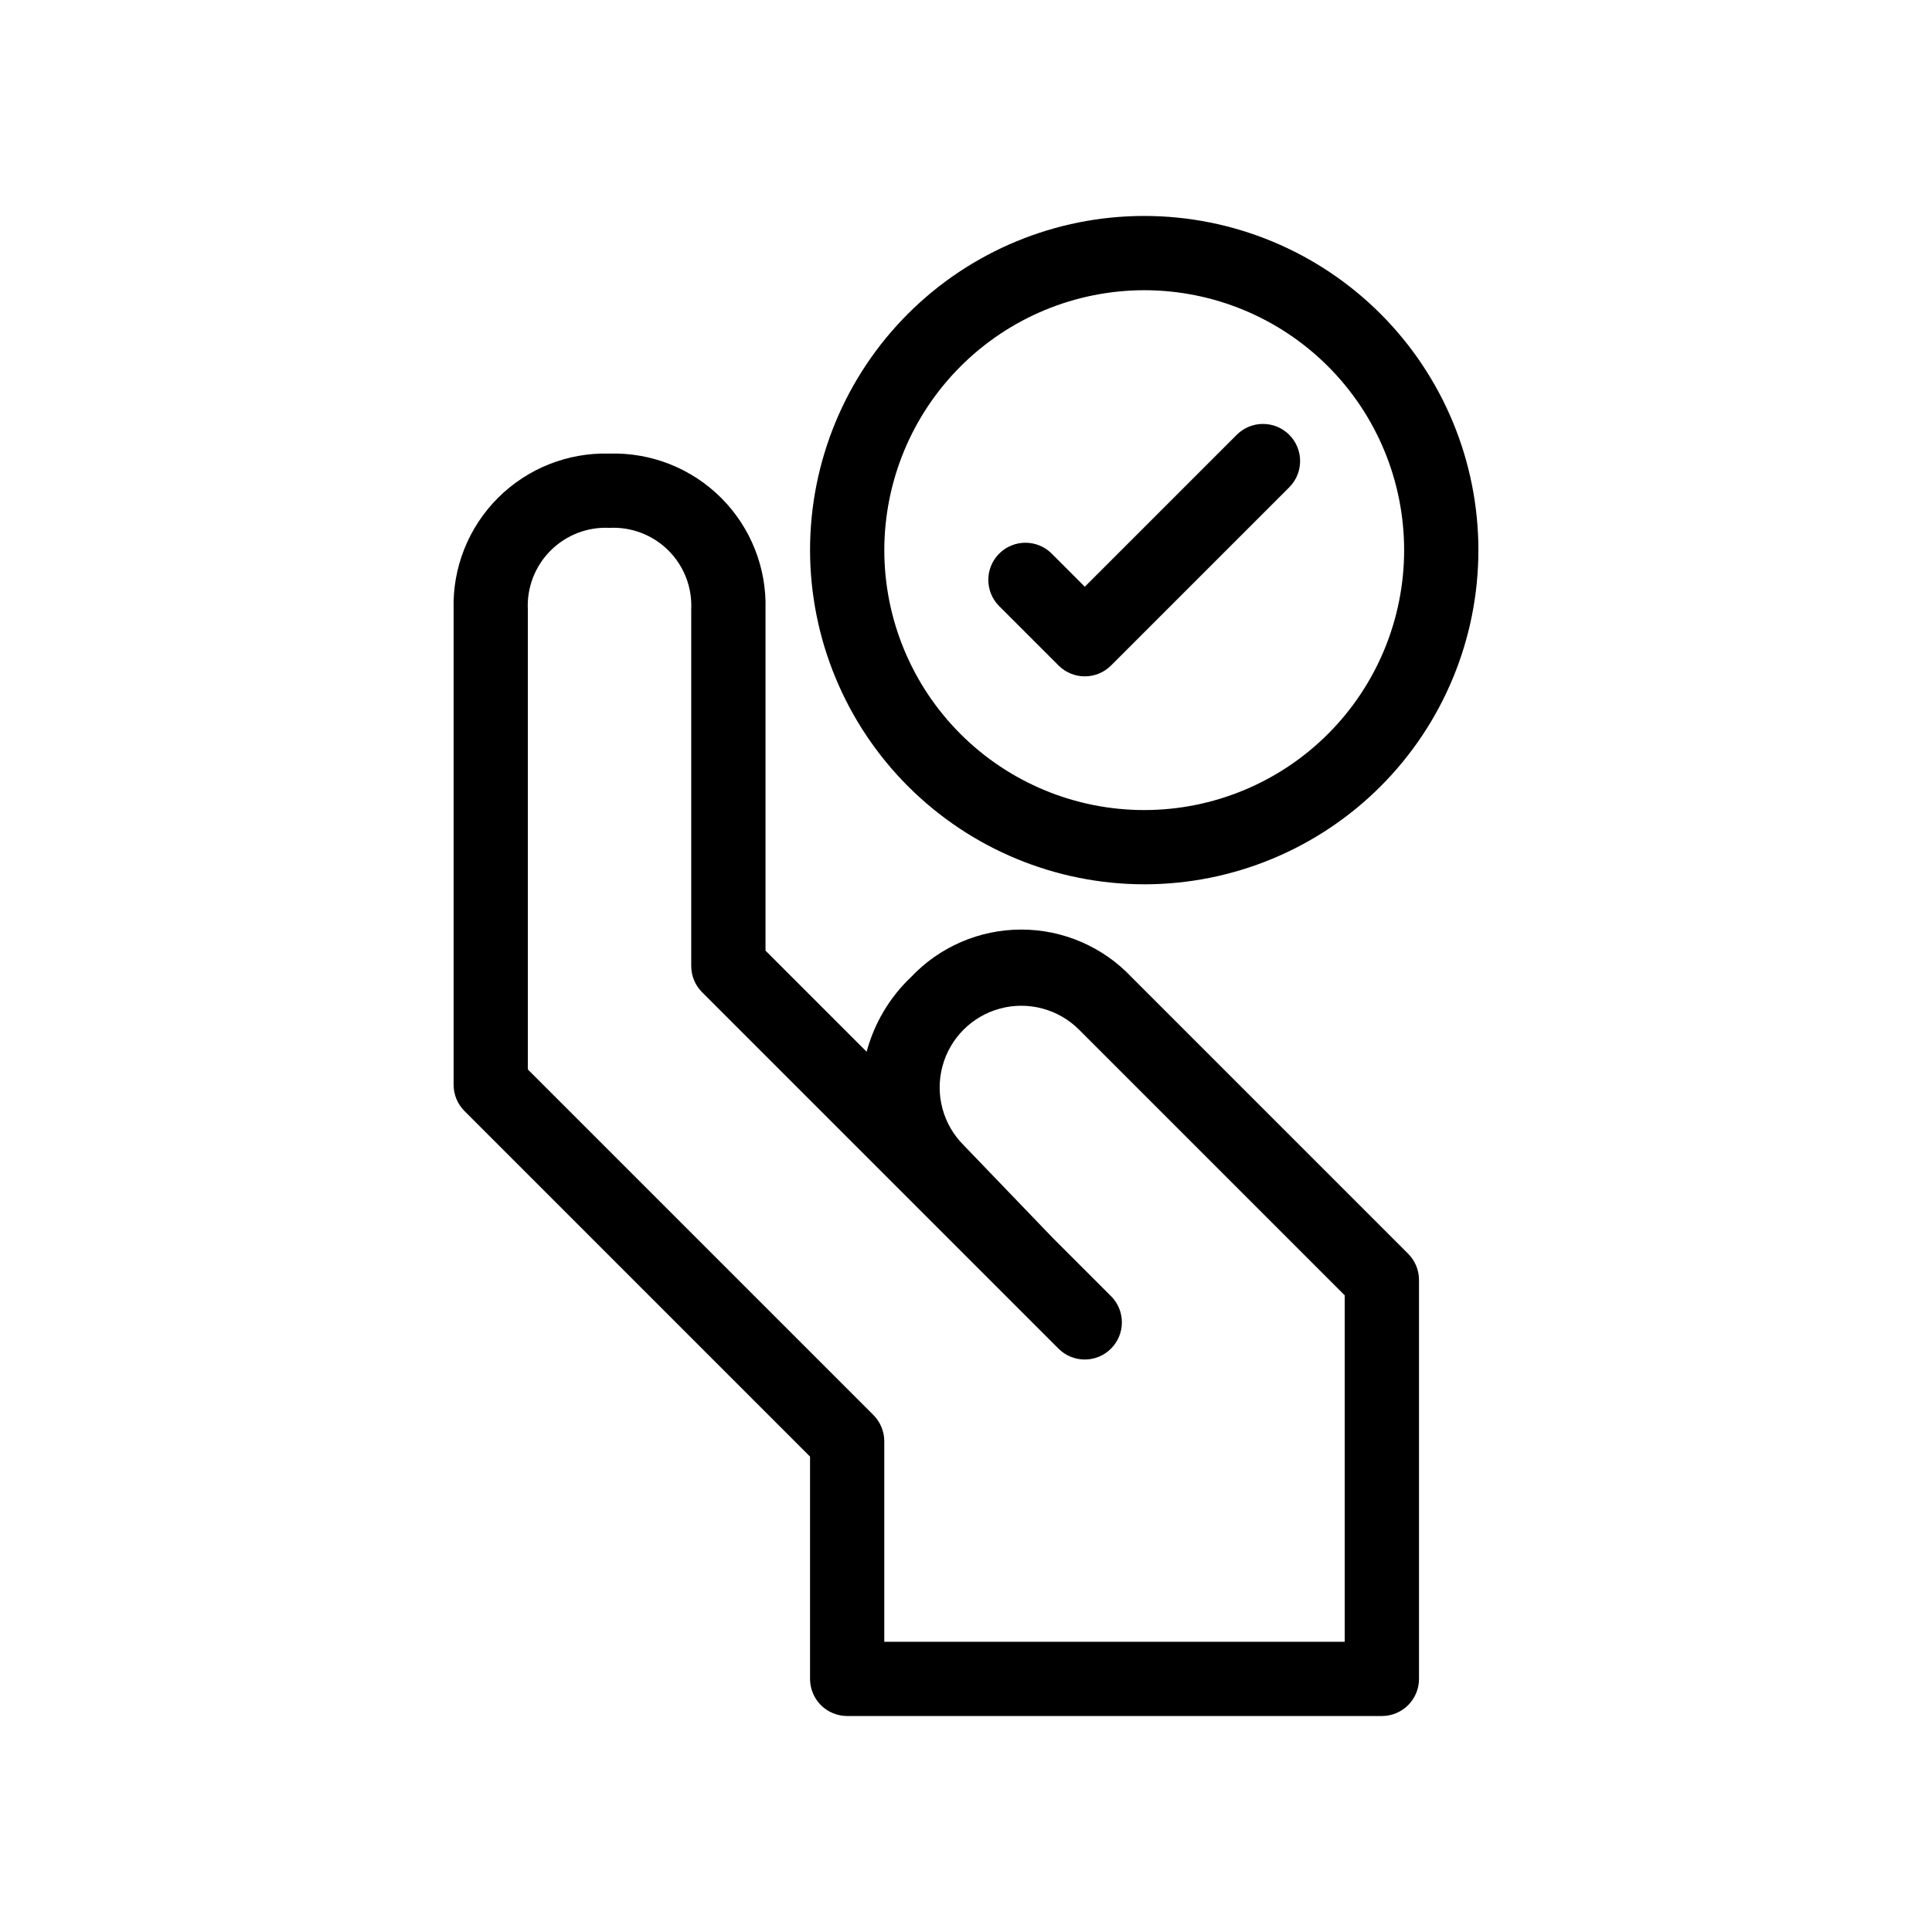
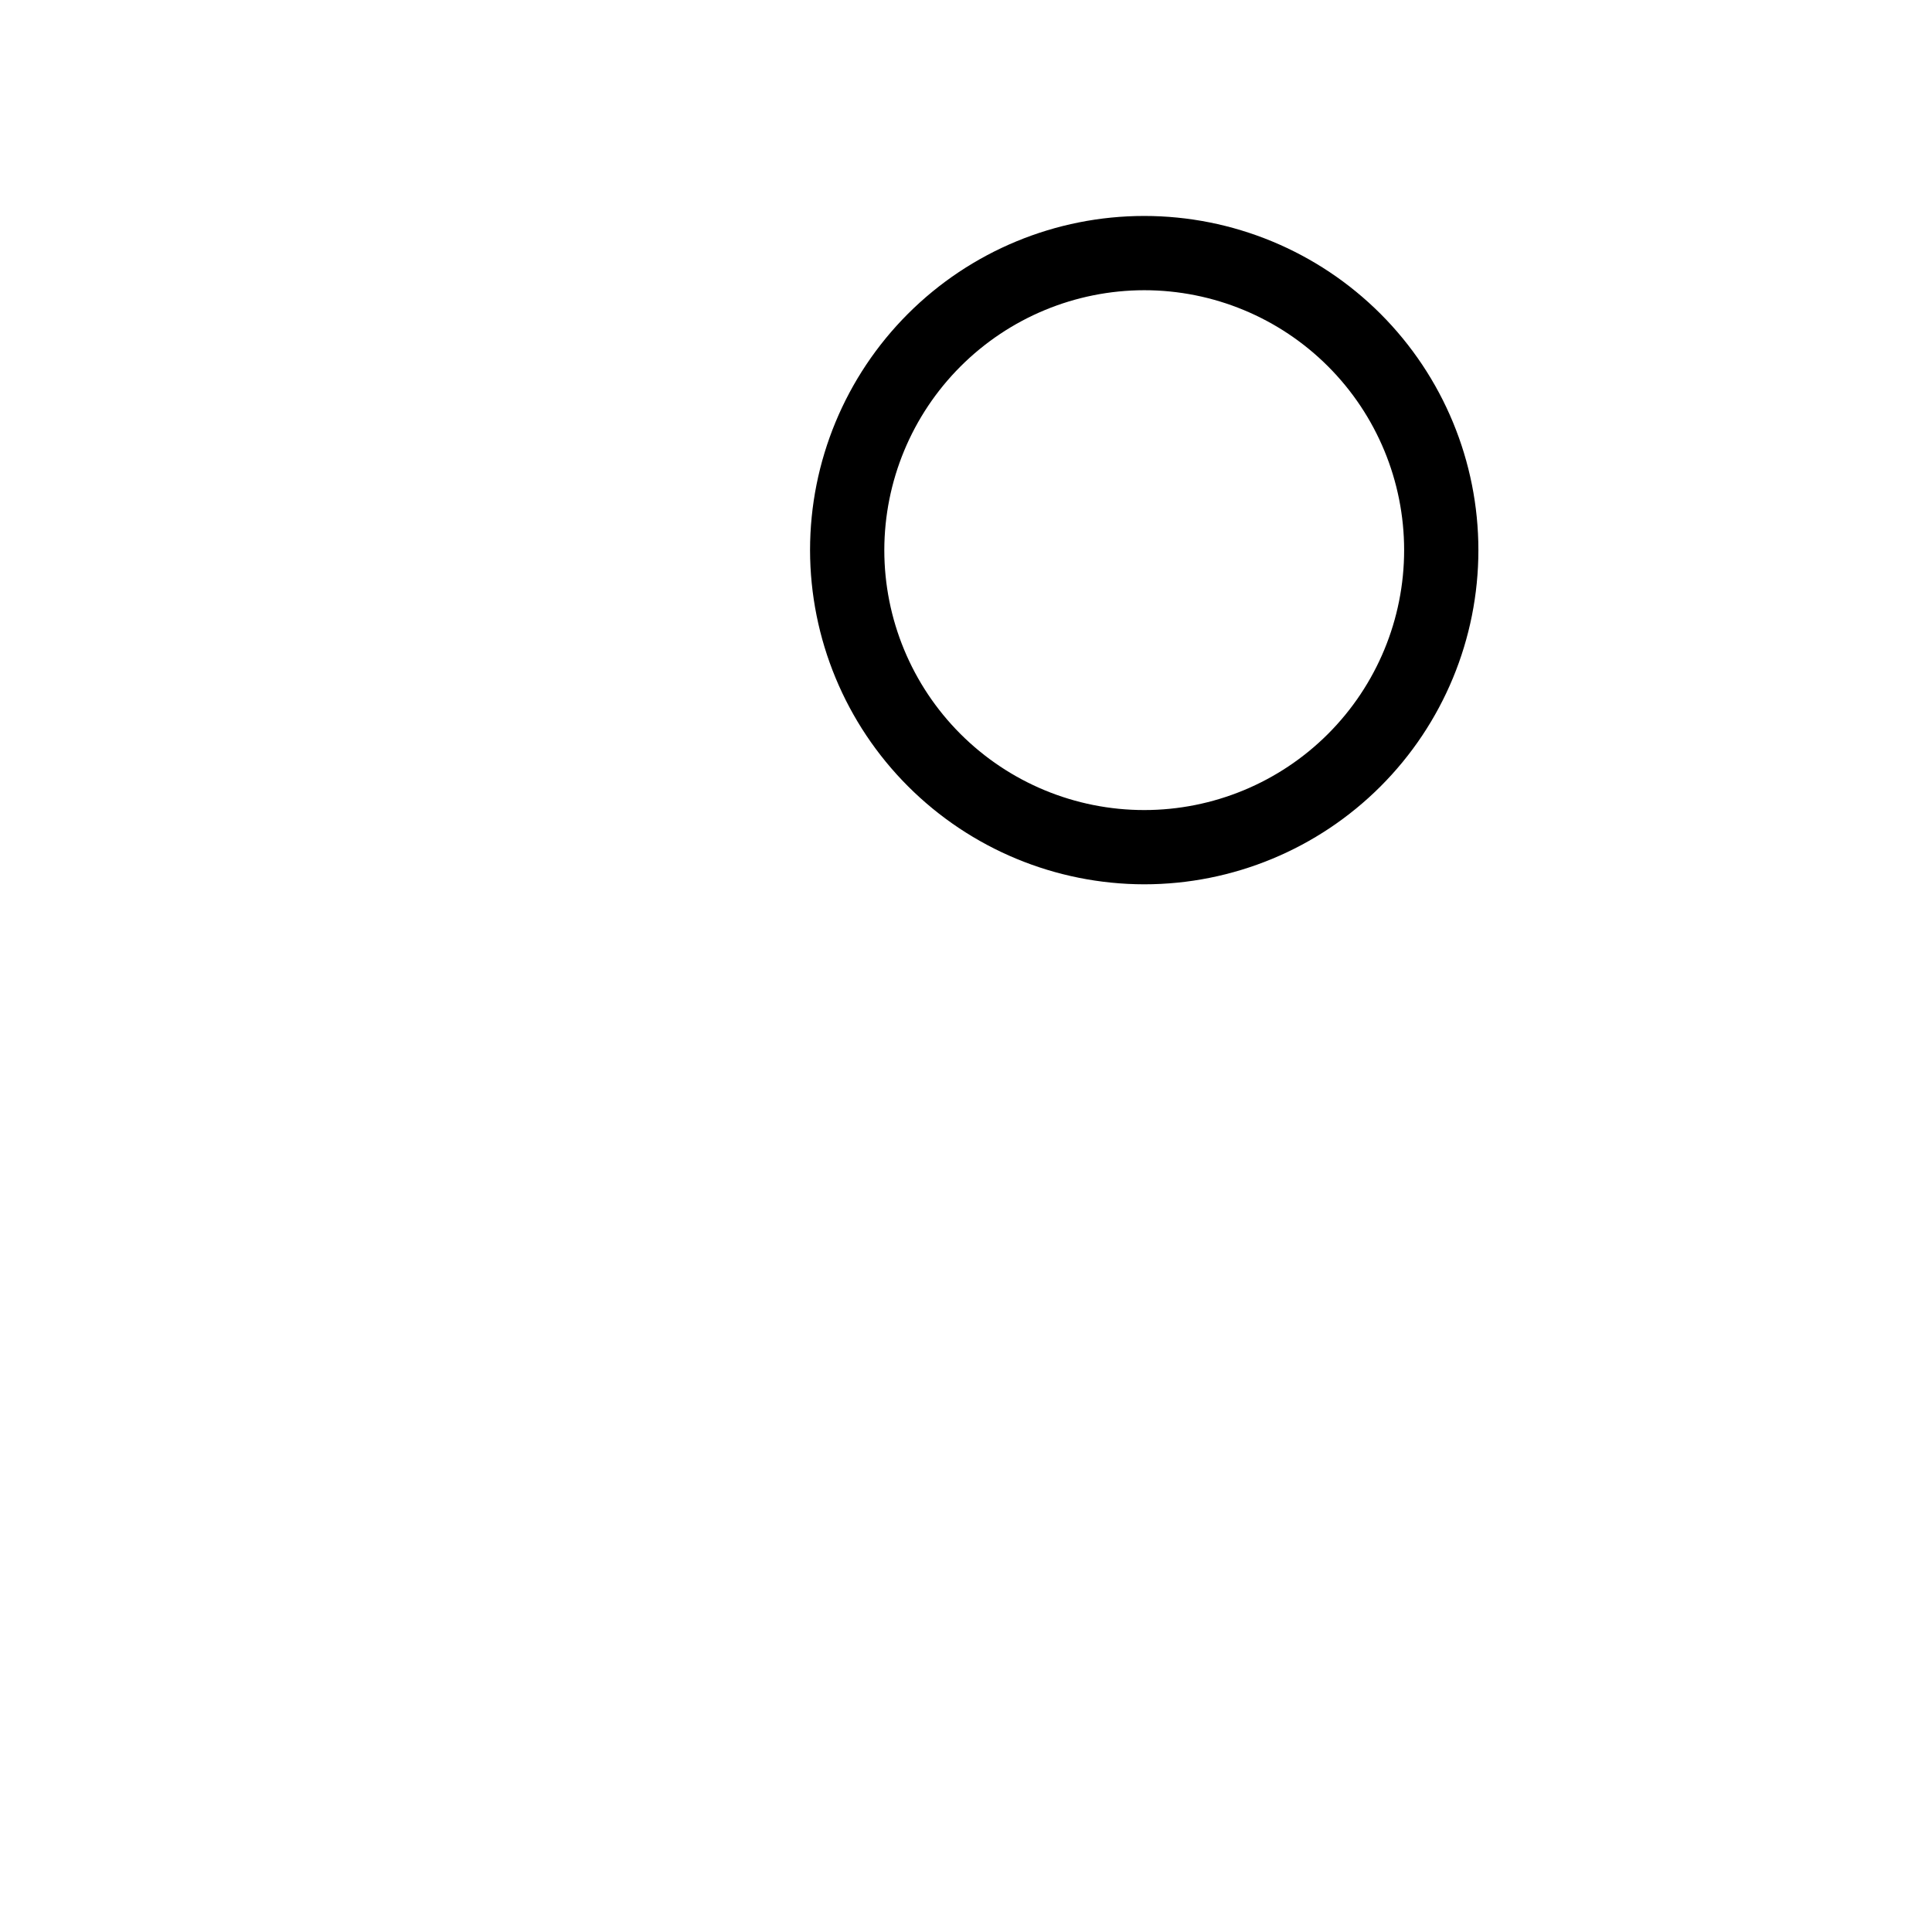
<svg xmlns="http://www.w3.org/2000/svg" fill="#000000" width="800px" height="800px" version="1.1" viewBox="144 144 512 512">
  <g>
-     <path d="m358.67 530.02v58.902c0 2.609 1.035 5.113 2.879 6.961 1.848 1.844 4.352 2.879 6.961 2.879h141.7c2.609 0 5.113-1.035 6.957-2.879 1.848-1.848 2.883-4.352 2.883-6.961v-105.72c0-2.609-1.039-5.109-2.883-6.957l-73.289-73.289c-7.594-8.051-18.168-12.613-29.234-12.613s-21.641 4.562-29.234 12.613c-5.66 5.379-9.727 12.223-11.746 19.766l-26.797-26.797v-90.391c0.324-11.059-3.926-21.762-11.746-29.582-7.824-7.82-18.527-12.07-29.582-11.746-11.059-0.324-21.762 3.926-29.582 11.746s-12.07 18.523-11.746 29.582v125.95c0 2.609 1.035 5.109 2.883 6.957zm-74.785-224.42c-0.305-5.836 1.875-11.527 6-15.664 4.125-4.141 9.809-6.34 15.648-6.051 5.824-0.293 11.5 1.895 15.625 6.019s6.312 9.801 6.023 15.629v94.465c0 2.609 1.035 5.109 2.883 6.957l94.465 94.465c3.844 3.828 10.062 3.824 13.898-0.016 3.84-3.836 3.844-10.055 0.016-13.902l-15.605-15.605-23.477-24.426h-0.004c-5.465-5.465-7.602-13.434-5.598-20.898 2-7.469 7.832-13.301 15.297-15.301 7.469-2 15.438 0.133 20.902 5.598l70.406 70.406v91.809h-122.02v-53.137c0-2.609-1.039-5.109-2.883-6.957l-91.582-91.578z" />
    <path d="m447.23 378.35c23.488 0 46.012-9.332 62.621-25.941 16.609-16.605 25.938-39.133 25.938-62.621 0-23.488-9.328-46.012-25.938-62.621-16.609-16.609-39.133-25.938-62.621-25.938s-46.012 9.328-62.621 25.938-25.938 39.133-25.938 62.621c0.027 23.48 9.363 45.992 25.969 62.594 16.602 16.602 39.109 25.941 62.59 25.969zm0-157.44c18.27 0 35.789 7.258 48.707 20.176 12.918 12.918 20.172 30.438 20.172 48.703 0 18.27-7.254 35.789-20.172 48.707-12.918 12.918-30.438 20.176-48.707 20.176s-35.789-7.258-48.707-20.176c-12.914-12.918-20.172-30.438-20.172-48.707 0.02-18.262 7.285-35.77 20.195-48.68 12.914-12.914 30.422-20.18 48.684-20.199z" />
-     <path d="m424.53 320.36c1.844 1.848 4.344 2.883 6.957 2.883 2.609 0 5.109-1.035 6.957-2.883l47.23-47.23c3.832-3.848 3.824-10.066-0.012-13.902-3.84-3.836-10.059-3.844-13.902-0.012l-40.273 40.273-8.789-8.789c-3.844-3.828-10.062-3.824-13.902 0.016-3.836 3.836-3.84 10.055-0.012 13.902z" />
  </g>
</svg>